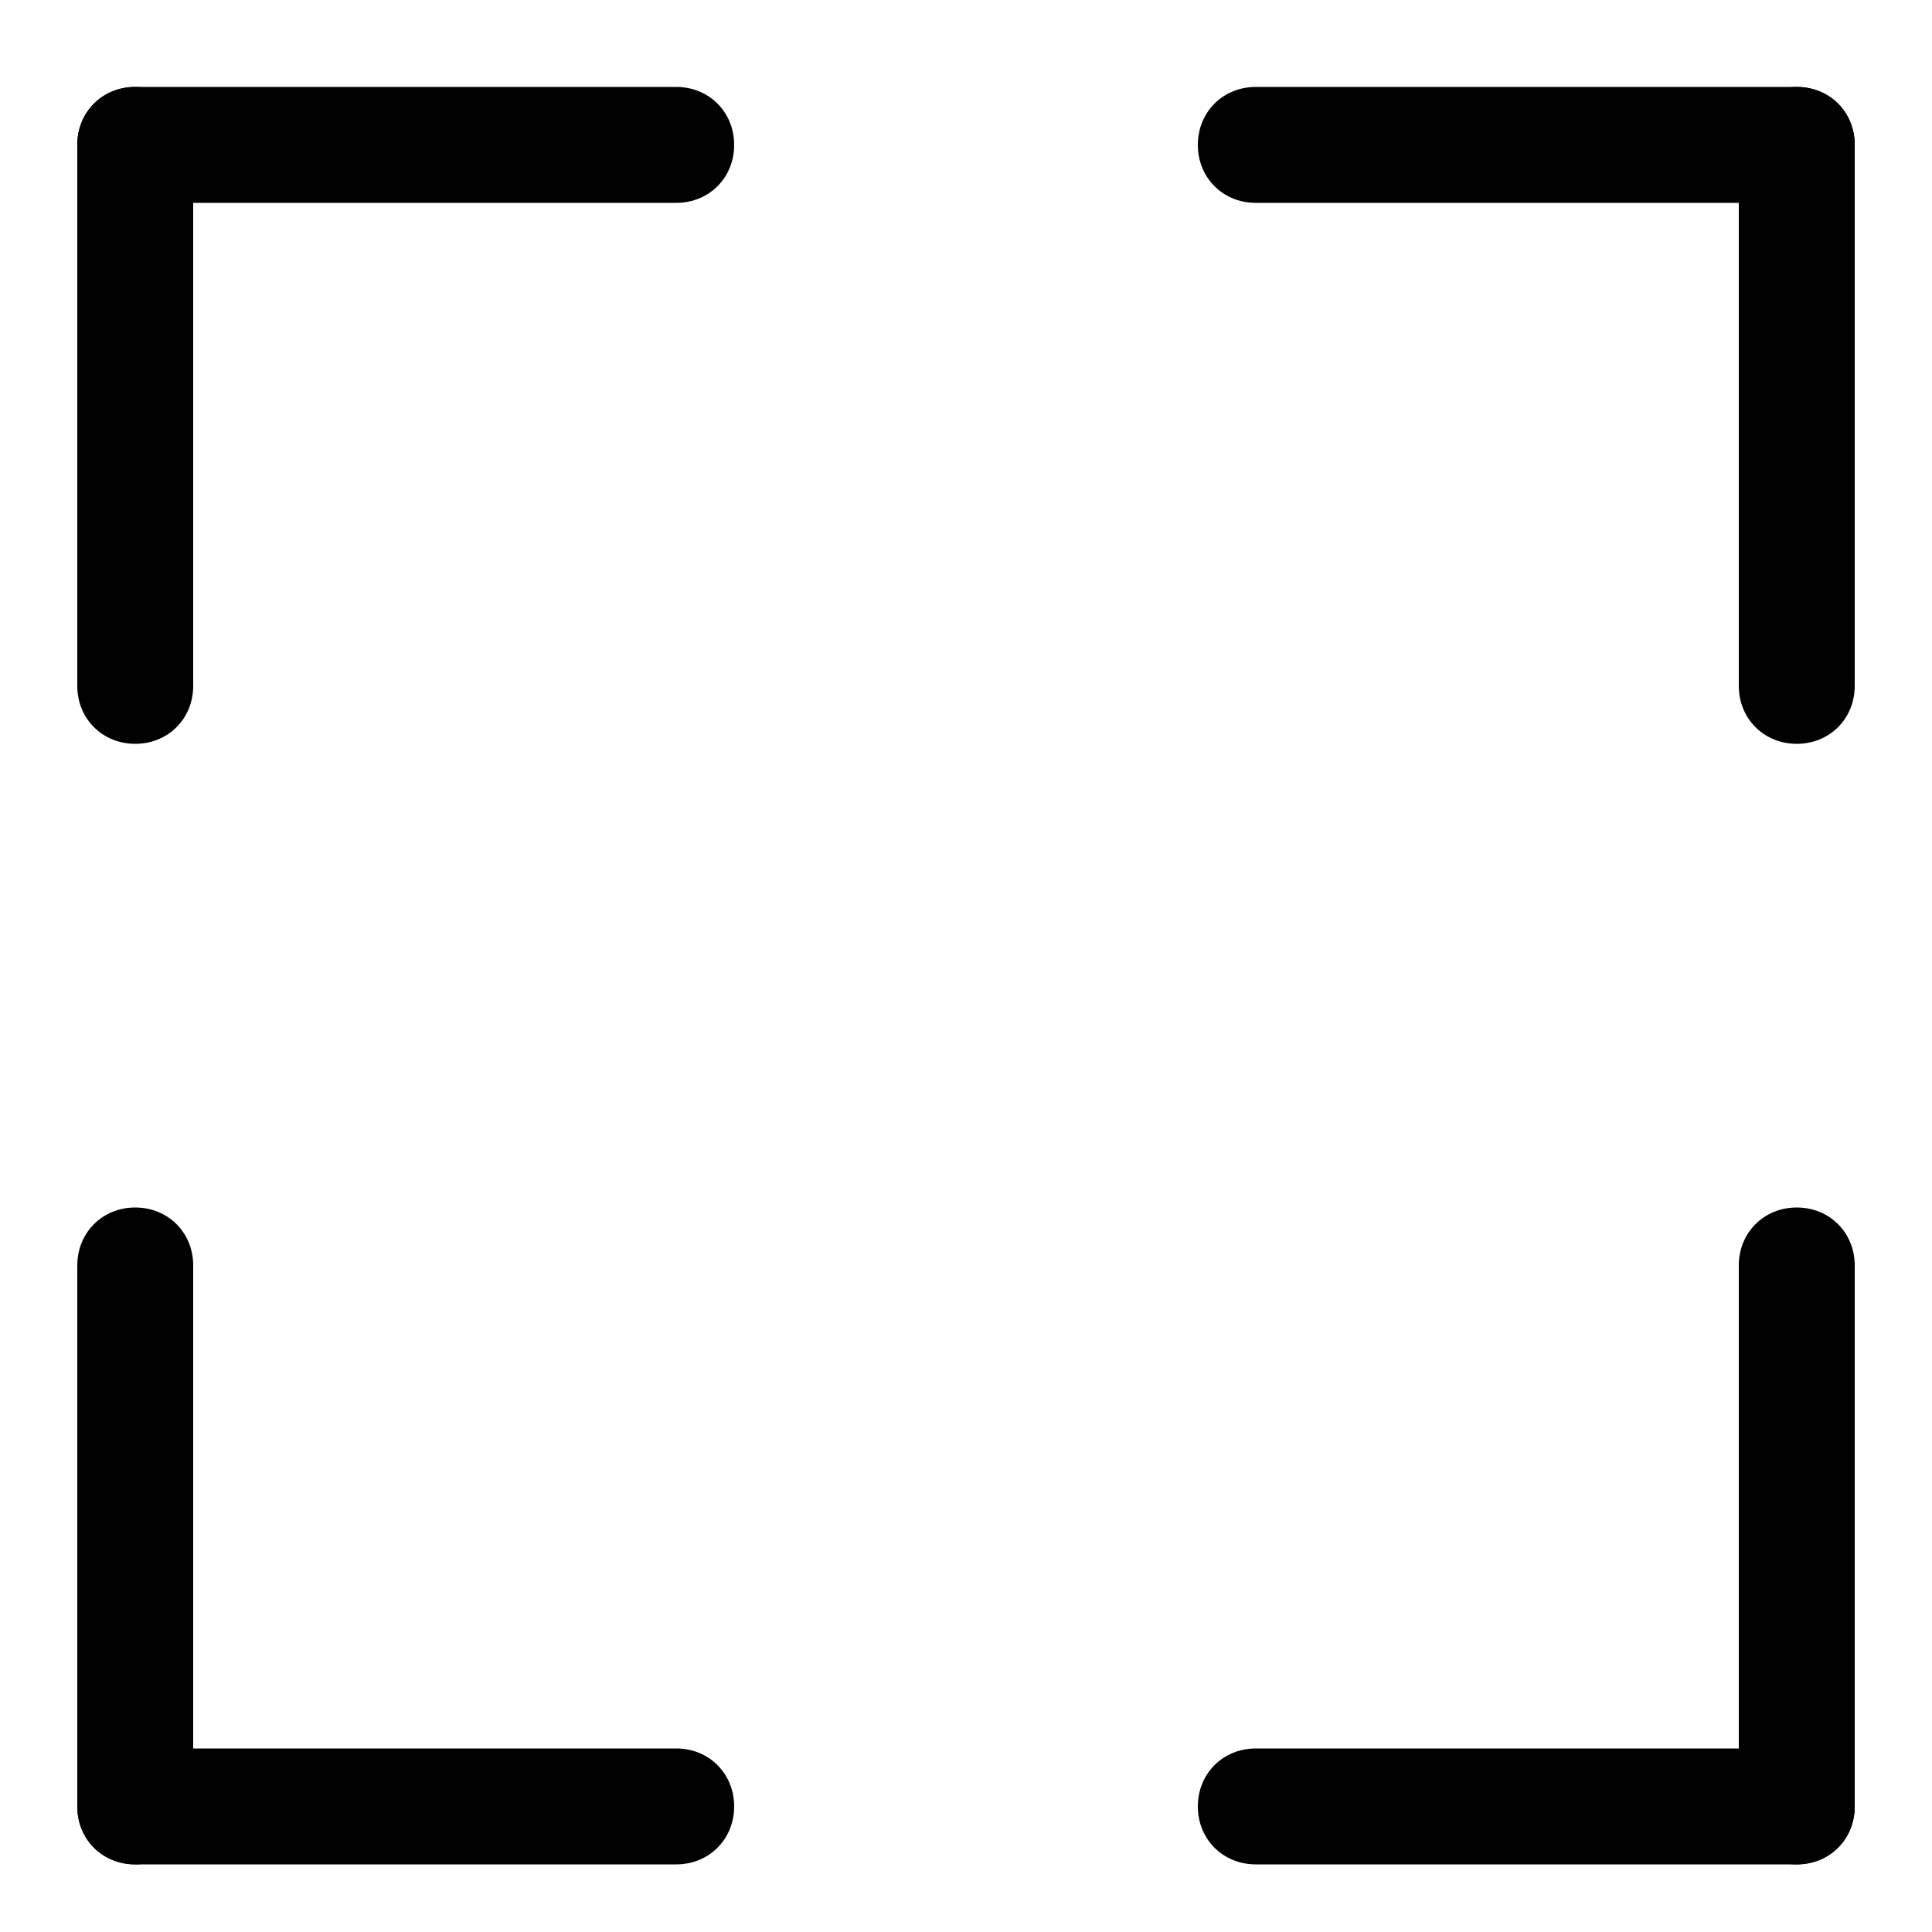
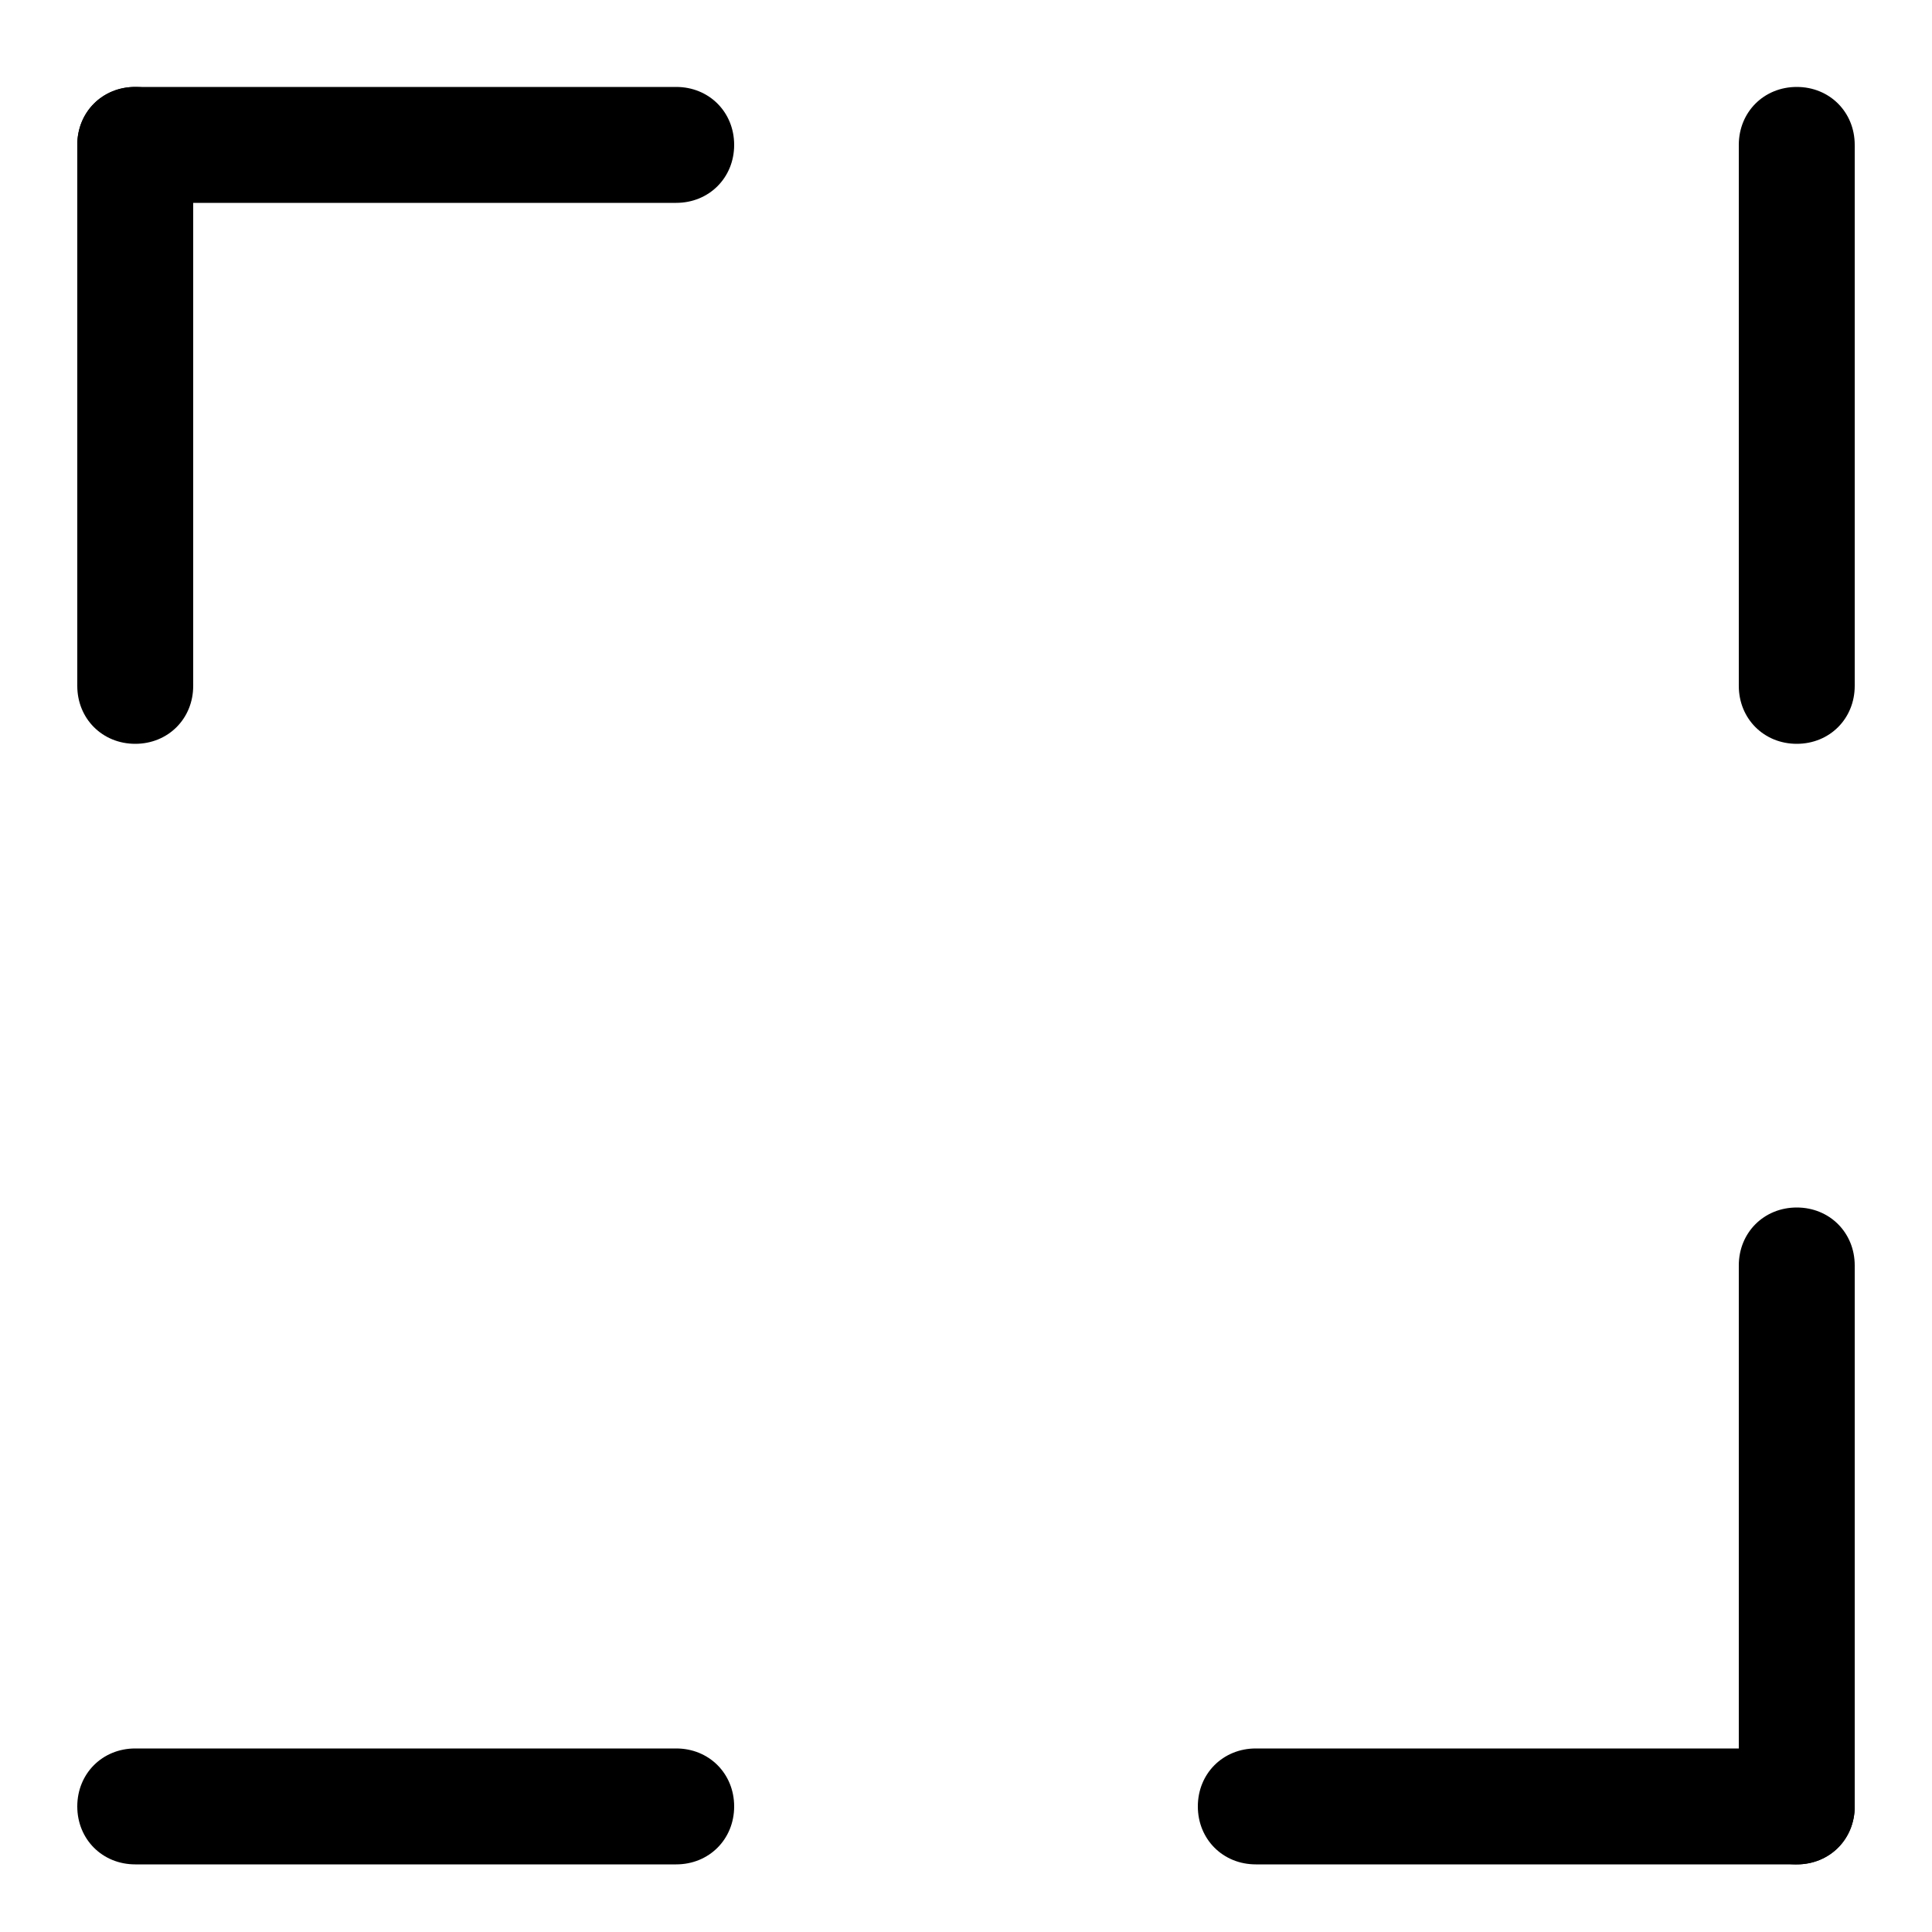
<svg xmlns="http://www.w3.org/2000/svg" version="1.1" id="Layer_1" x="0px" y="0px" viewBox="0 0 100 100" style="enable-background:new 0 0 100 100;" xml:space="preserve">
  <g>
    <g>
-       <path d="M93,10.5H65c-1.7,0-3-1.3-3-3v0c0-1.7,1.3-3,3-3h28c1.7,0,3,1.3,3,3v0C96,9.2,94.7,10.5,93,10.5z" />
-     </g>
+       </g>
    <g>
      <path d="M96,7.5v28c0,1.7-1.3,3-3,3l0,0c-1.7,0-3-1.3-3-3v-28c0-1.7,1.3-3,3-3l0,0C94.7,4.5,96,5.8,96,7.5z" />
    </g>
  </g>
  <g>
    <g>
      <path d="M10,7.5v28c0,1.7-1.3,3-3,3h0c-1.7,0-3-1.3-3-3v-28c0-1.7,1.3-3,3-3h0C8.7,4.5,10,5.8,10,7.5z" />
    </g>
    <g>
      <path d="M7,4.5h28c1.7,0,3,1.3,3,3v0c0,1.7-1.3,3-3,3H7c-1.7,0-3-1.3-3-3v0C4,5.8,5.3,4.5,7,4.5z" />
    </g>
  </g>
  <g>
    <g>
      <path d="M7,90.5h28c1.7,0,3,1.3,3,3l0,0c0,1.7-1.3,3-3,3H7c-1.7,0-3-1.3-3-3l0,0C4,91.8,5.3,90.5,7,90.5z" />
    </g>
    <g>
-       <path d="M4,93.5v-28c0-1.7,1.3-3,3-3h0c1.7,0,3,1.3,3,3v28c0,1.7-1.3,3-3,3h0C5.3,96.5,4,95.2,4,93.5z" />
-     </g>
+       </g>
  </g>
  <g>
    <g>
      <path d="M90,93.5v-28c0-1.7,1.3-3,3-3l0,0c1.7,0,3,1.3,3,3v28c0,1.7-1.3,3-3,3l0,0C91.3,96.5,90,95.2,90,93.5z" />
    </g>
    <g>
      <path d="M93,96.5H65c-1.7,0-3-1.3-3-3l0,0c0-1.7,1.3-3,3-3h28c1.7,0,3,1.3,3,3l0,0C96,95.2,94.7,96.5,93,96.5z" />
    </g>
  </g>
</svg>